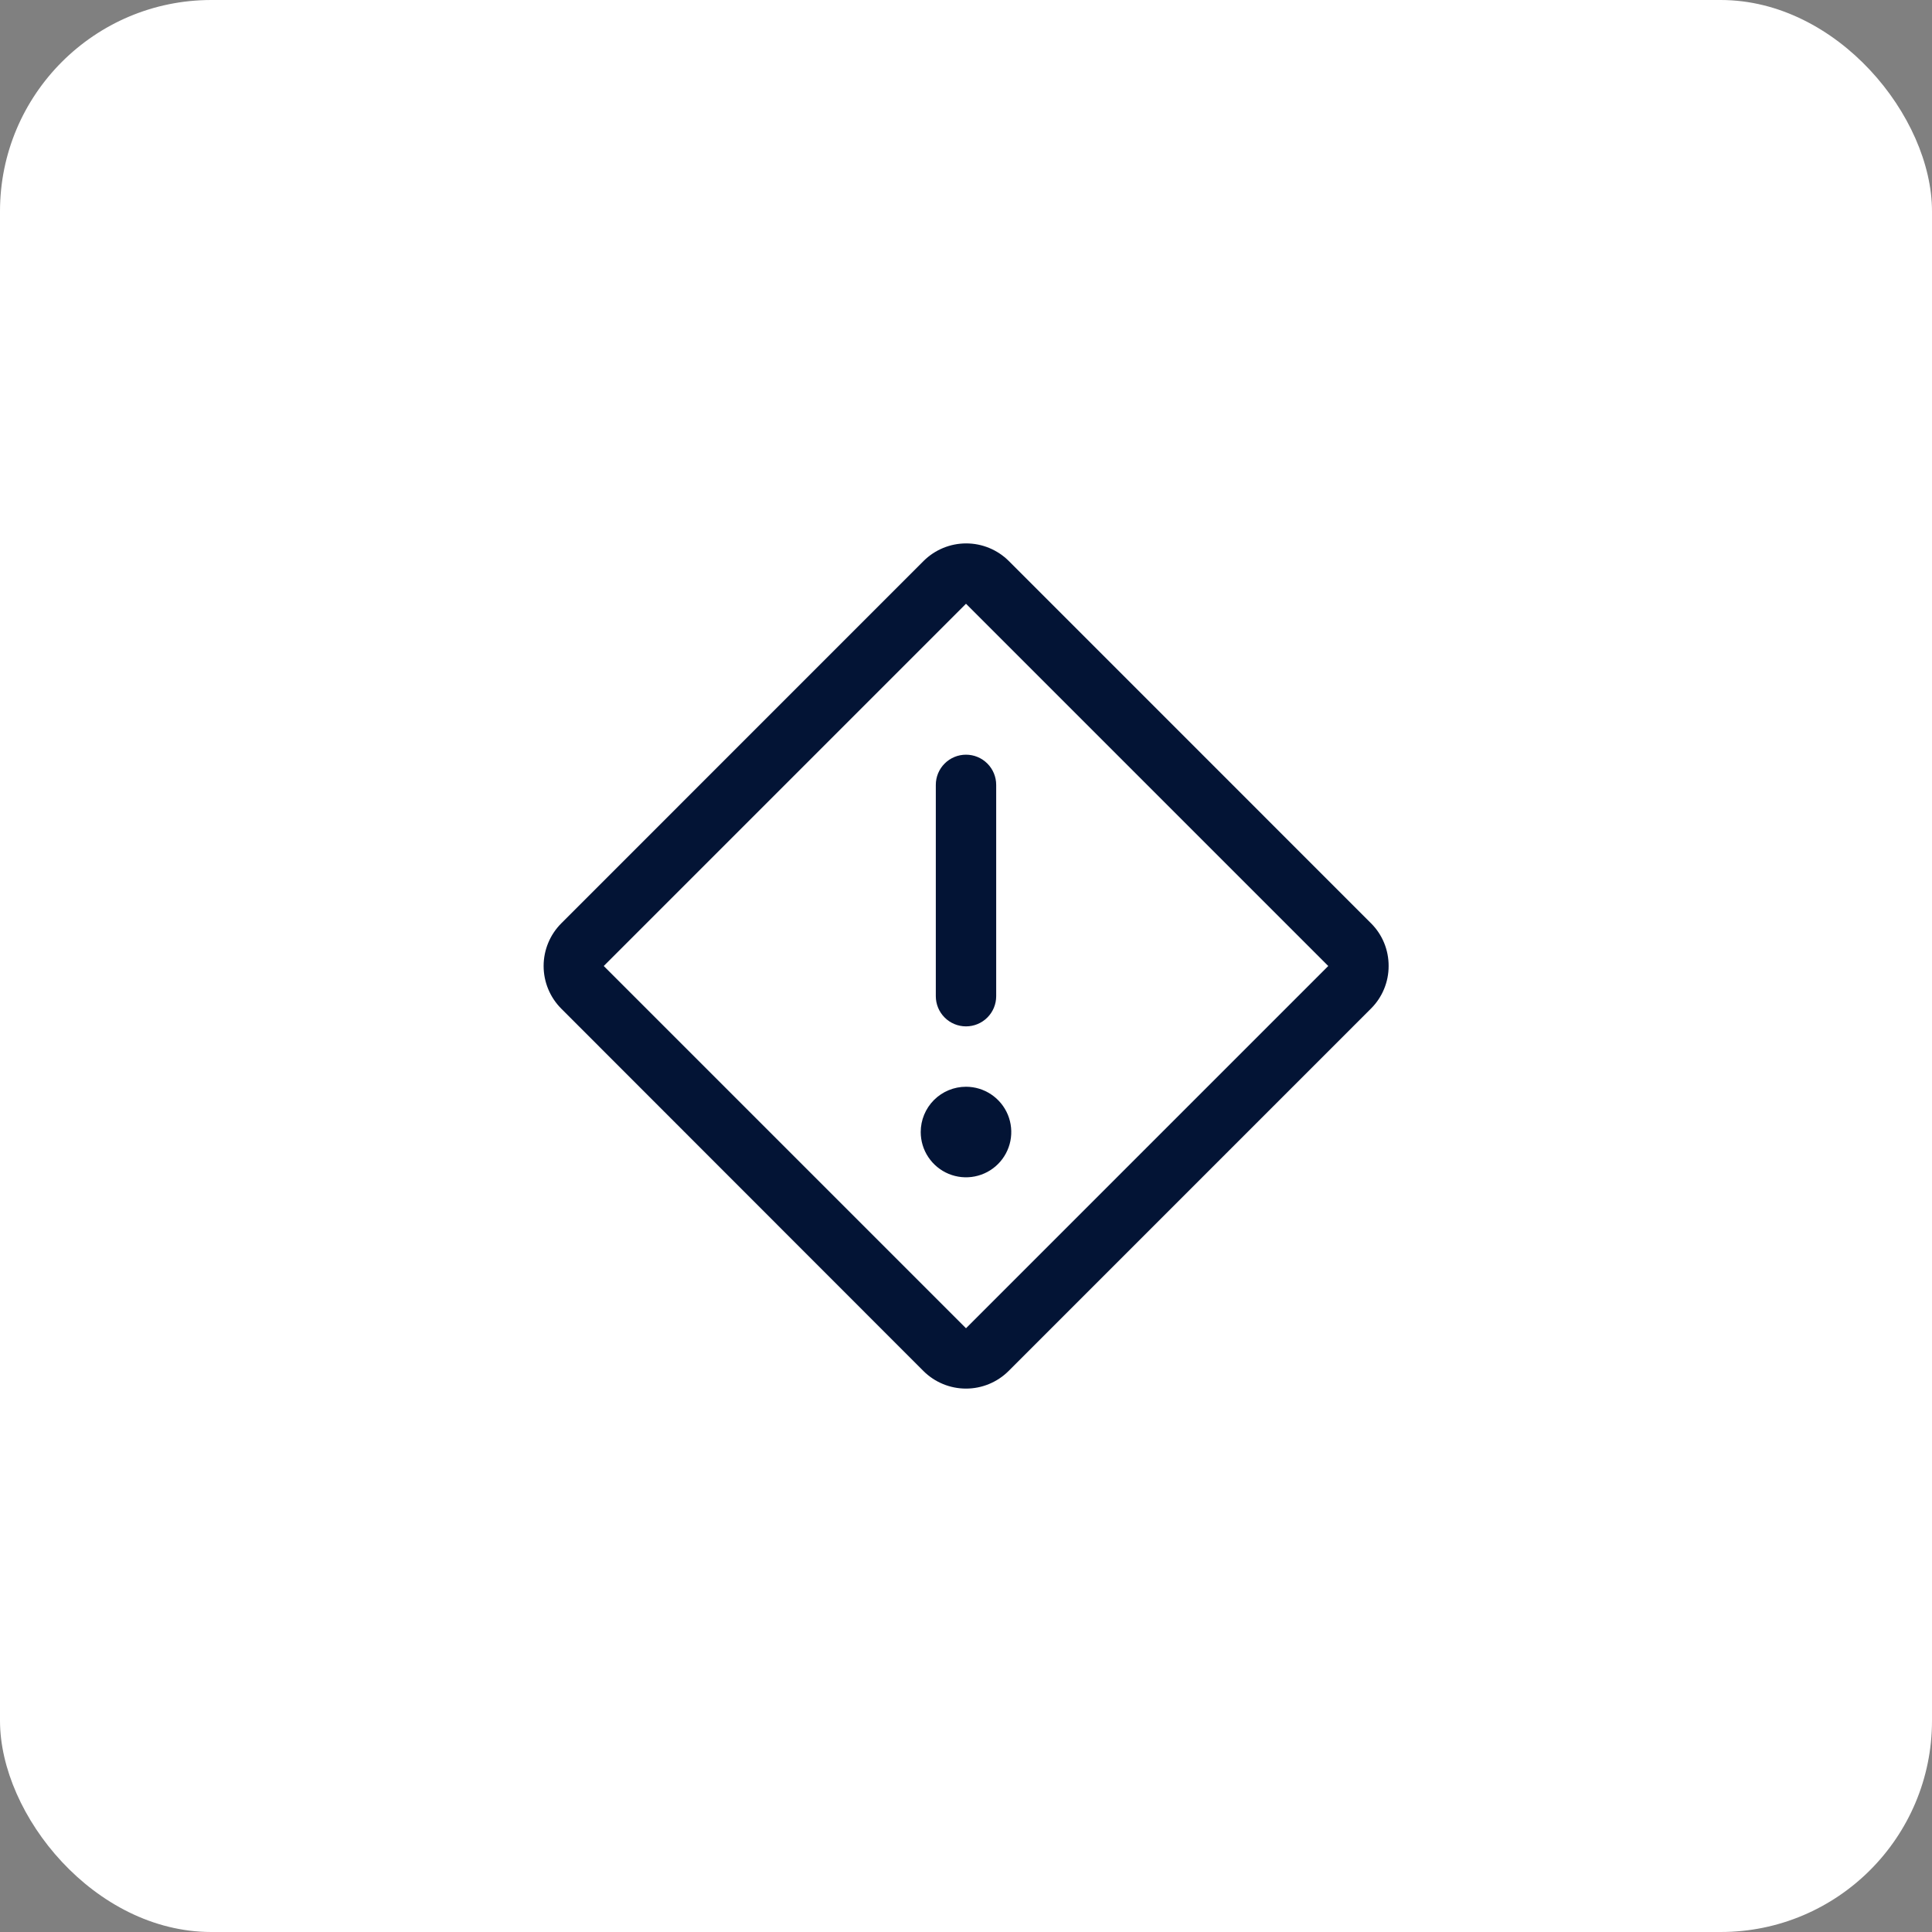
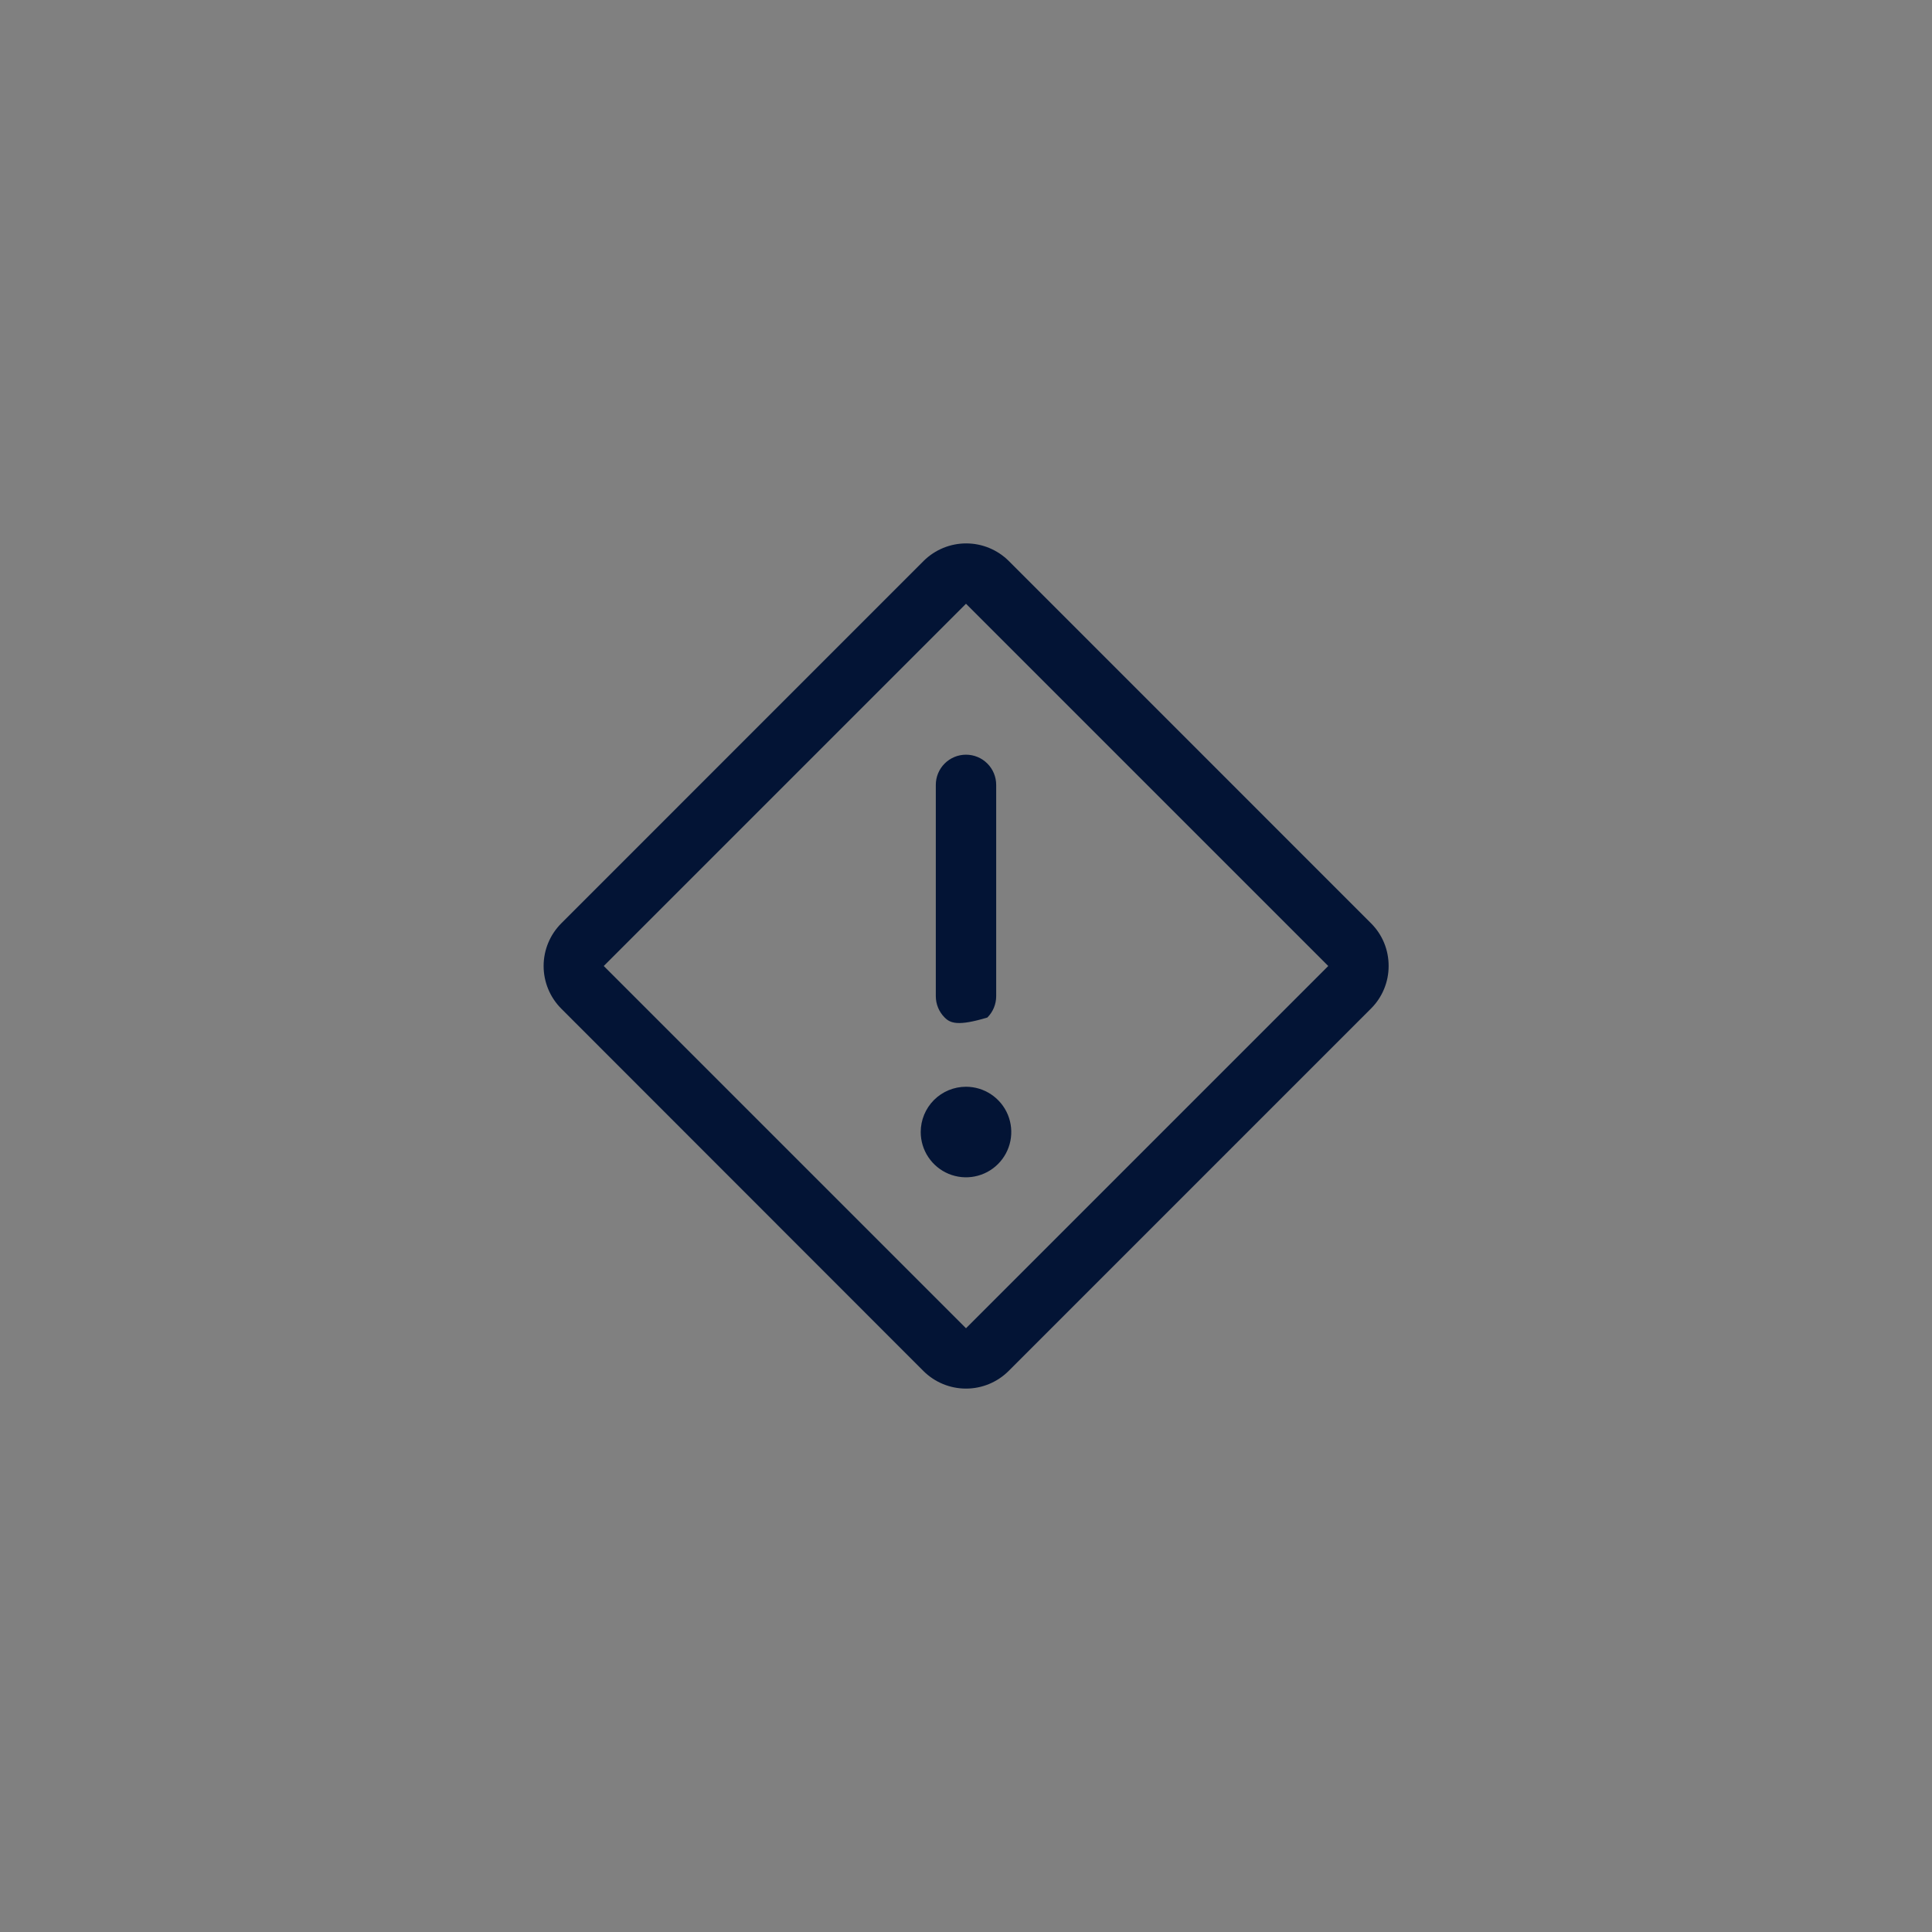
<svg xmlns="http://www.w3.org/2000/svg" width="64" height="64" viewBox="0 0 64 64" fill="none">
  <rect x="0" y="0" width="64" height="64" fill="#808080" stroke="none" />
-   <rect width="64" height="64" rx="7" fill="white" />
-   <path d="M32 25C32.265 25 32.52 25.105 32.707 25.293C32.895 25.48 33 25.735 33 26V33C33 33.265 32.895 33.52 32.707 33.707C32.52 33.895 32.265 34 32 34C31.735 34 31.48 33.895 31.293 33.707C31.105 33.52 31 33.265 31 33V26C31 25.735 31.105 25.48 31.293 25.293C31.48 25.105 31.735 25 32 25ZM30.5 37.5C30.5 37.797 30.588 38.087 30.753 38.333C30.918 38.58 31.152 38.772 31.426 38.886C31.7 38.999 32.002 39.029 32.292 38.971C32.584 38.913 32.851 38.77 33.06 38.561C33.27 38.351 33.413 38.084 33.471 37.793C33.529 37.502 33.499 37.2 33.386 36.926C33.272 36.652 33.08 36.418 32.833 36.253C32.587 36.088 32.297 36 32 36C31.602 36 31.221 36.158 30.939 36.439C30.658 36.721 30.5 37.102 30.5 37.5ZM46 32C46.001 32.262 45.949 32.521 45.849 32.763C45.749 33.005 45.602 33.225 45.416 33.41L33.41 45.417C33.035 45.79 32.528 45.999 32 45.999C31.471 45.999 30.965 45.79 30.59 45.417L18.59 33.41C18.217 33.035 18.008 32.528 18.008 32C18.008 31.472 18.217 30.965 18.59 30.59L30.596 18.582C30.971 18.21 31.478 18.001 32.006 18.001C32.535 18.001 33.041 18.21 33.416 18.582L45.422 30.59C45.607 30.775 45.753 30.995 45.852 31.237C45.951 31.479 46.001 31.738 46 32ZM44 32L32 20L20 32L32 44L44 32Z" fill="#031435" />
+   <path d="M32 25C32.265 25 32.52 25.105 32.707 25.293C32.895 25.48 33 25.735 33 26V33C33 33.265 32.895 33.52 32.707 33.707C31.735 34 31.48 33.895 31.293 33.707C31.105 33.52 31 33.265 31 33V26C31 25.735 31.105 25.48 31.293 25.293C31.48 25.105 31.735 25 32 25ZM30.5 37.5C30.5 37.797 30.588 38.087 30.753 38.333C30.918 38.58 31.152 38.772 31.426 38.886C31.7 38.999 32.002 39.029 32.292 38.971C32.584 38.913 32.851 38.77 33.06 38.561C33.27 38.351 33.413 38.084 33.471 37.793C33.529 37.502 33.499 37.2 33.386 36.926C33.272 36.652 33.08 36.418 32.833 36.253C32.587 36.088 32.297 36 32 36C31.602 36 31.221 36.158 30.939 36.439C30.658 36.721 30.5 37.102 30.5 37.5ZM46 32C46.001 32.262 45.949 32.521 45.849 32.763C45.749 33.005 45.602 33.225 45.416 33.41L33.41 45.417C33.035 45.79 32.528 45.999 32 45.999C31.471 45.999 30.965 45.79 30.59 45.417L18.59 33.41C18.217 33.035 18.008 32.528 18.008 32C18.008 31.472 18.217 30.965 18.59 30.59L30.596 18.582C30.971 18.21 31.478 18.001 32.006 18.001C32.535 18.001 33.041 18.21 33.416 18.582L45.422 30.59C45.607 30.775 45.753 30.995 45.852 31.237C45.951 31.479 46.001 31.738 46 32ZM44 32L32 20L20 32L32 44L44 32Z" fill="#031435" />
</svg>